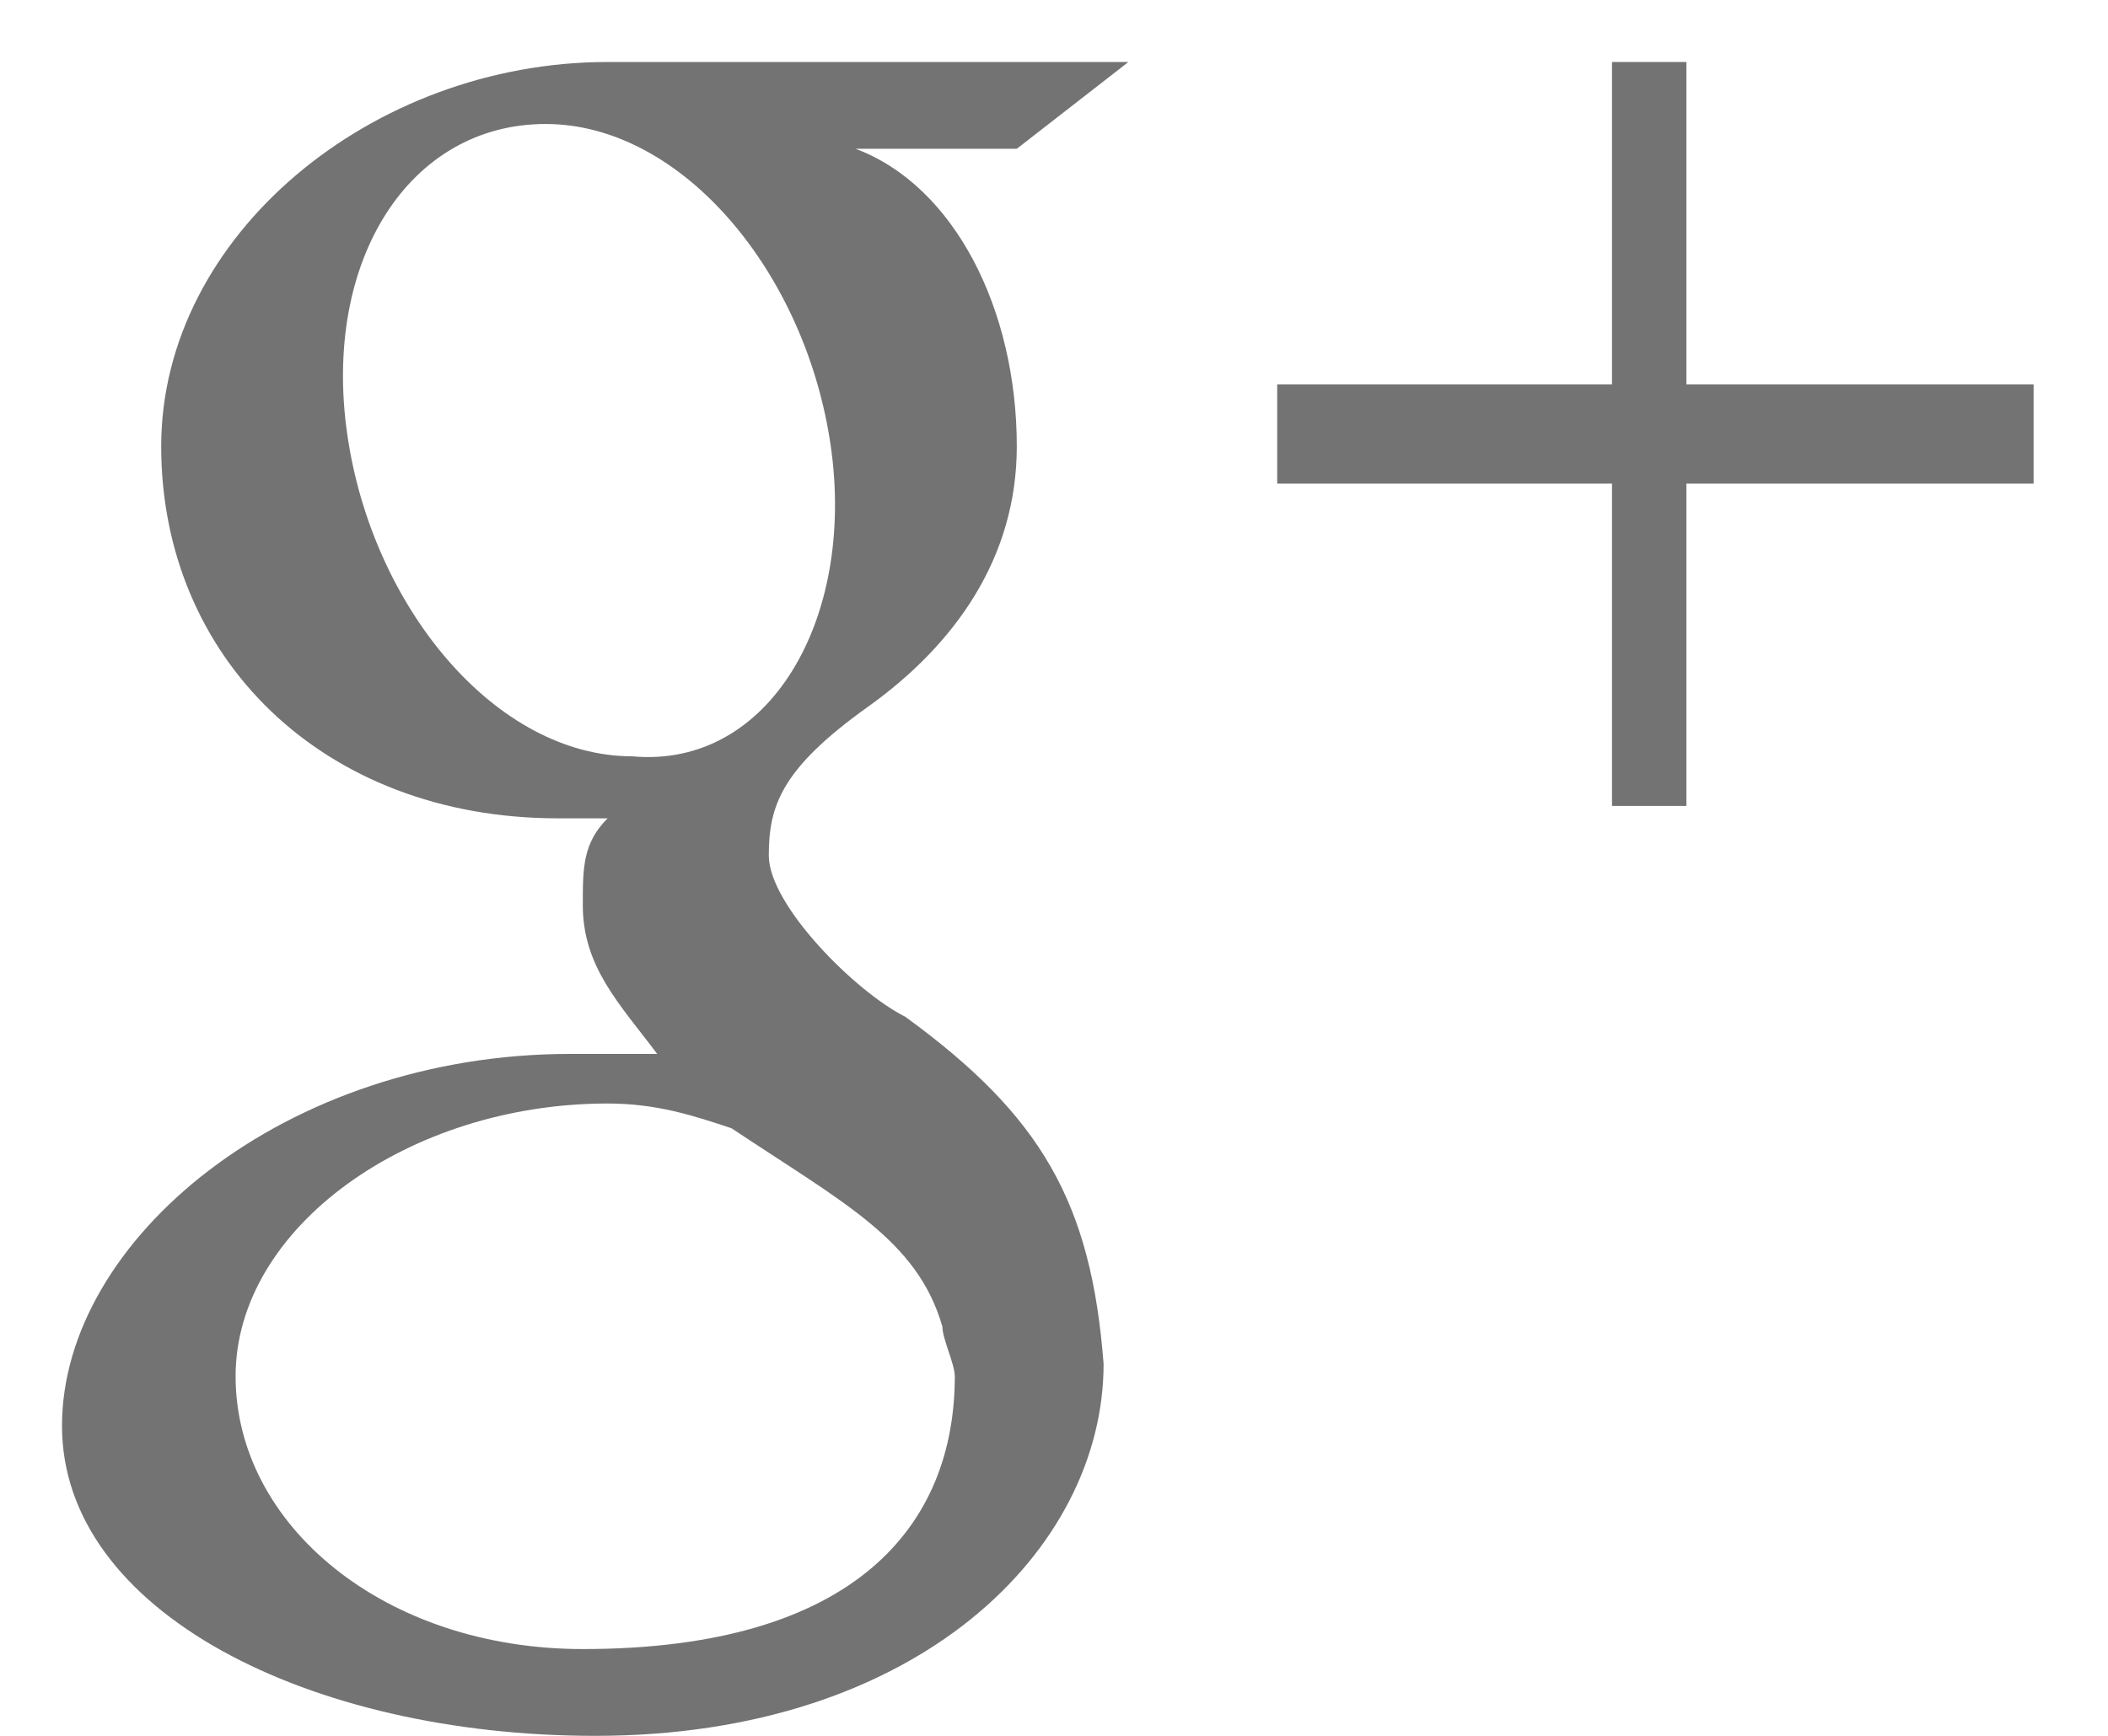
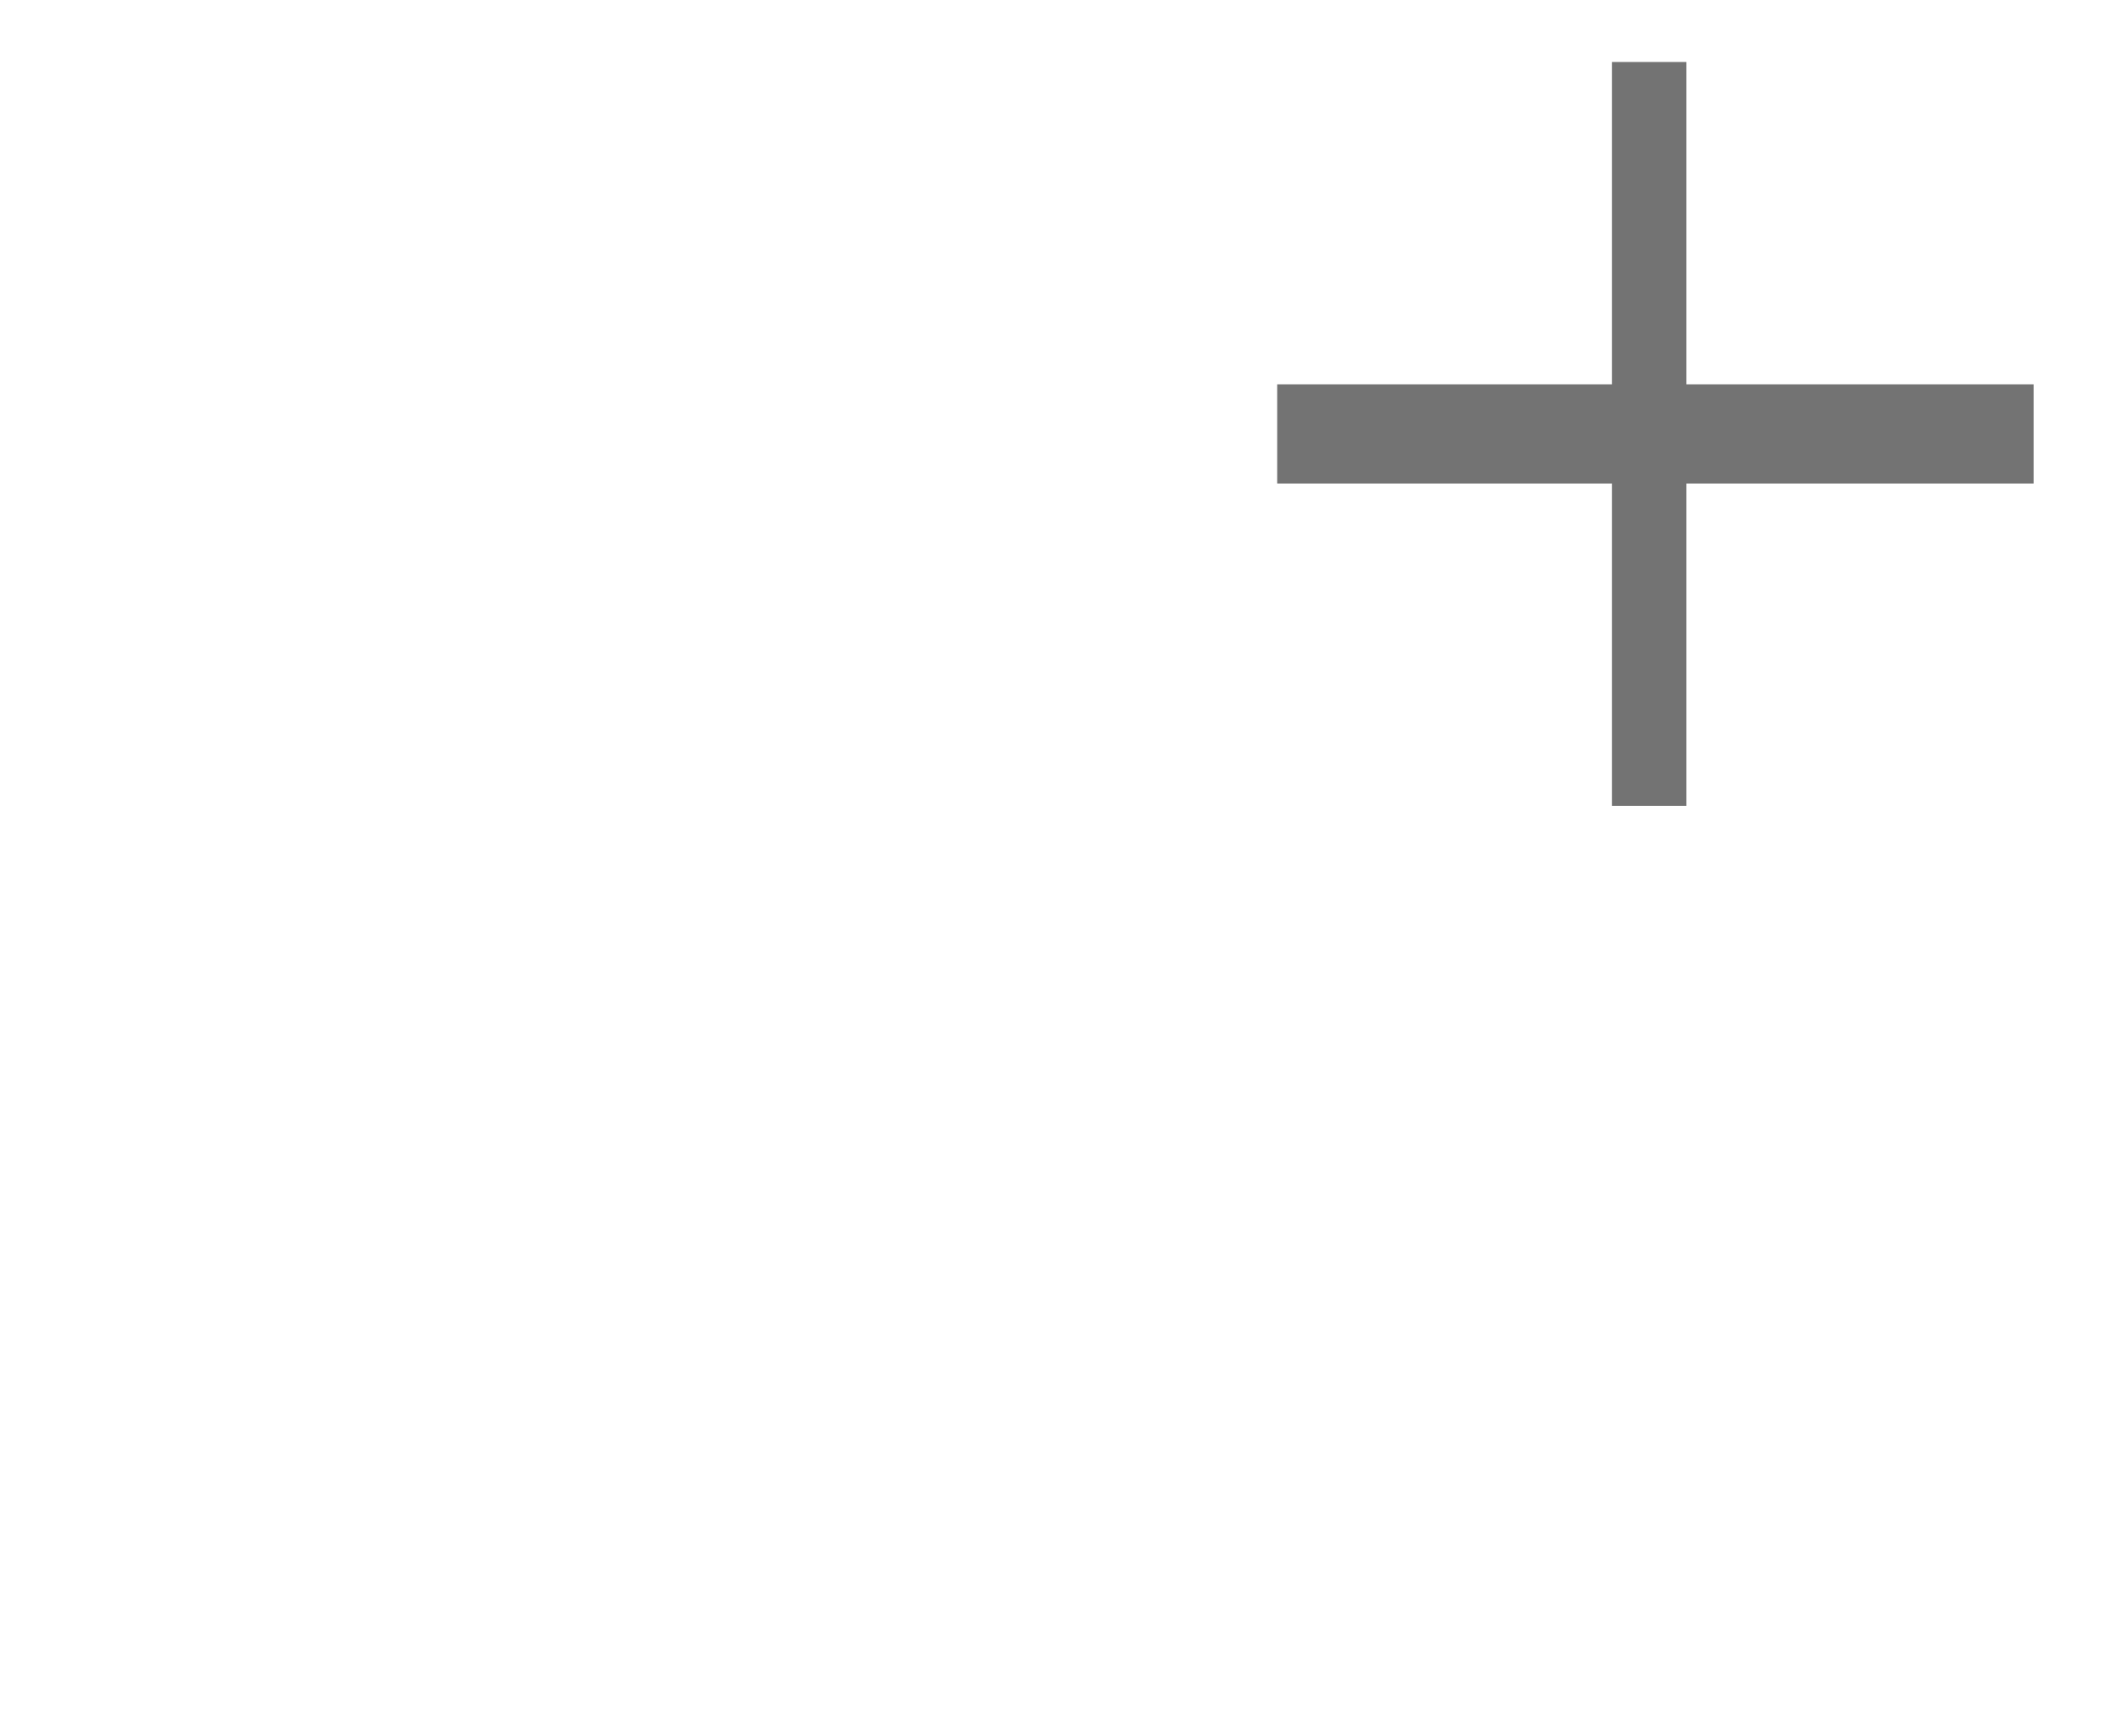
<svg xmlns="http://www.w3.org/2000/svg" width="17" height="14" viewBox="0 0 17 14" fill="none">
  <path d="M16.4 3.1H13.6V0.5H13V3.1H10.3V3.9H13V6.5H13.6V3.9H16.4V3.1Z" fill="#737373" />
-   <path d="M7.3 8.2C6.9 8 6.2 7.3 6.2 6.9C6.2 6.5 6.3 6.2 7 5.7C7.7 5.2 8.2 4.5 8.2 3.6C8.2 2.5 7.7 1.5 6.9 1.2H8.2L9.1 0.5H4.9C3 0.5 1.3 1.9 1.3 3.6C1.3 5.3 2.6 6.6 4.5 6.6H4.9C4.7 6.8 4.7 7 4.7 7.3C4.7 7.8 5 8.1 5.3 8.5H4.6C2.3 8.5 0.5 10 0.5 11.5C0.5 13 2.5 14 4.8 14C7.4 14 8.9 12.5 8.9 11C8.8 9.7 8.4 9 7.3 8.2ZM5.1 6.1C4 6.1 3 4.9 2.8 3.5C2.6 2.1 3.3 1 4.4 1C5.5 1 6.5 2.2 6.7 3.6C6.9 5 6.2 6.2 5.1 6.1ZM4.7 13.3C3.1 13.3 1.9 12.3 1.9 11.1C1.9 9.9 3.3 8.9 4.9 8.9C5.3 8.9 5.6 9 5.9 9.1C6.8 9.7 7.4 10 7.6 10.7C7.6 10.8 7.7 11 7.7 11.1C7.7 12.3 6.9 13.3 4.7 13.3Z" fill="#737373" />
</svg>